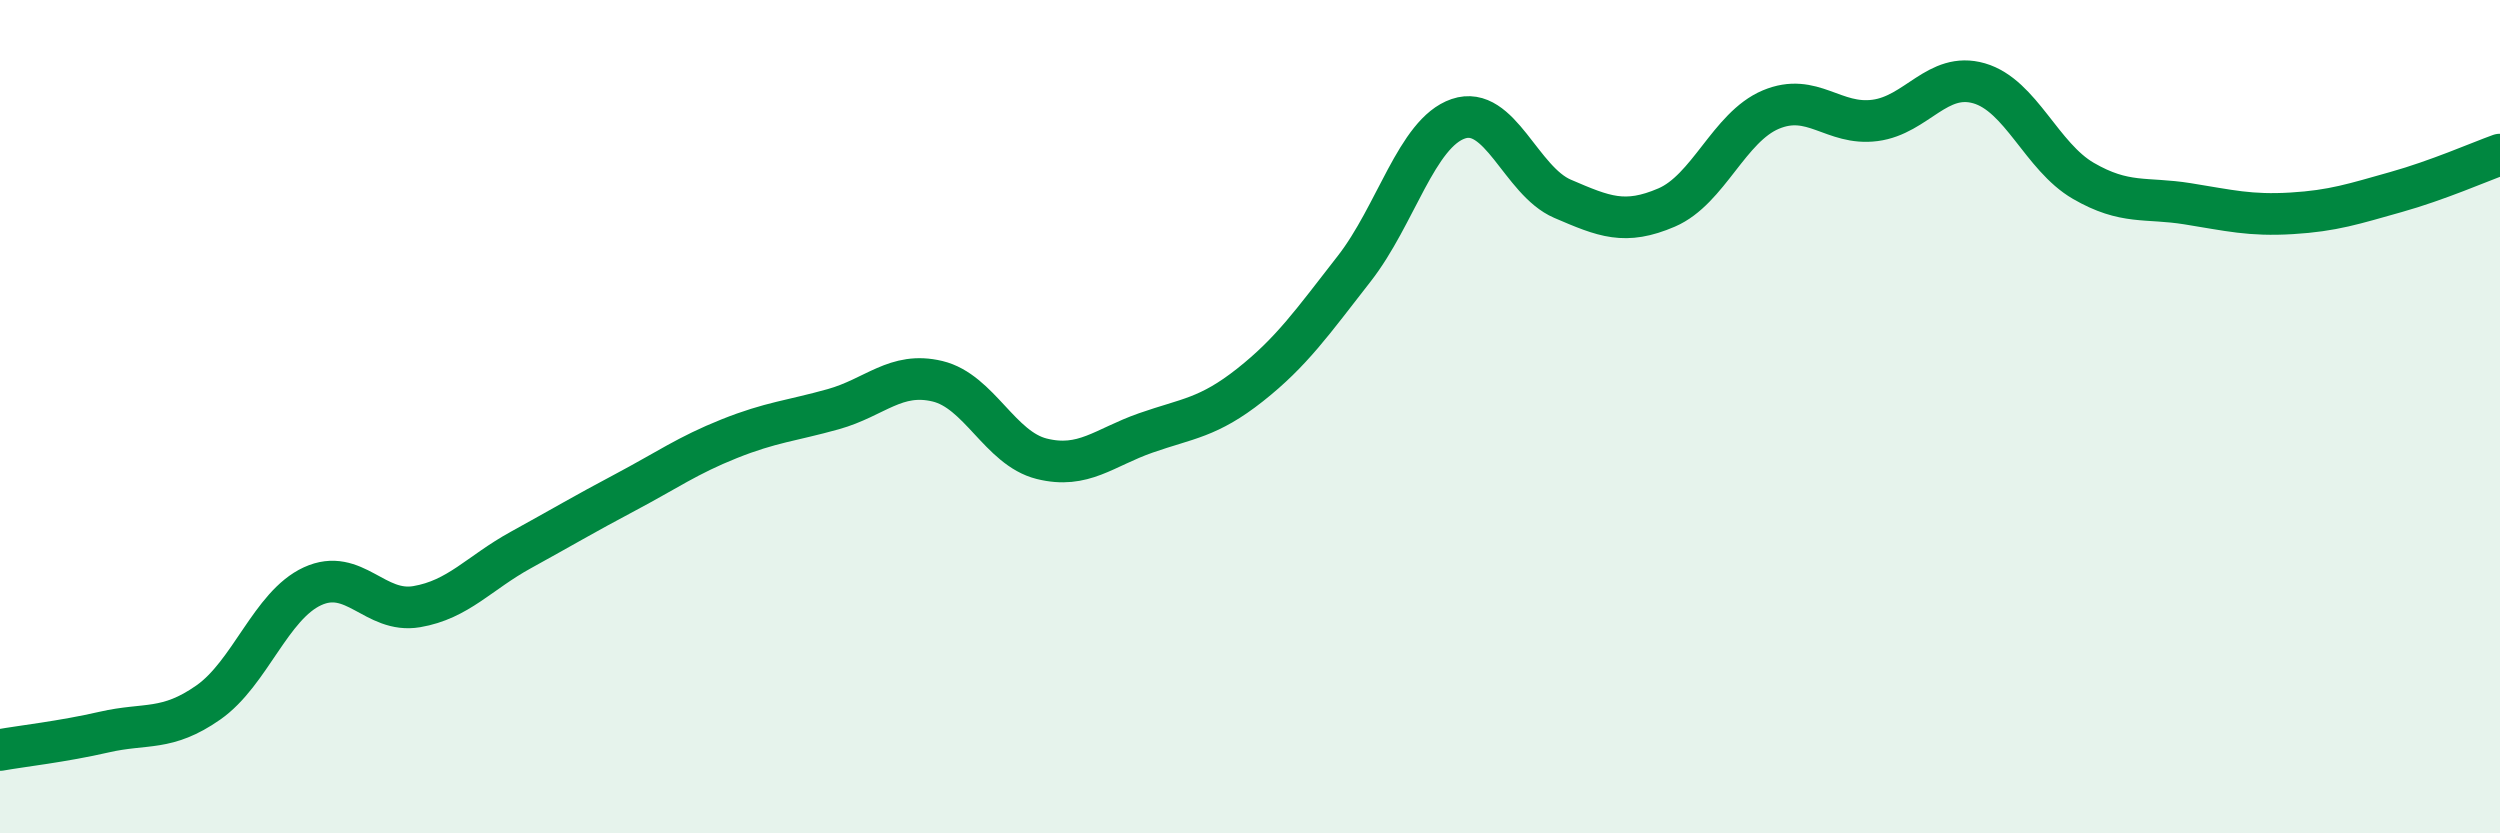
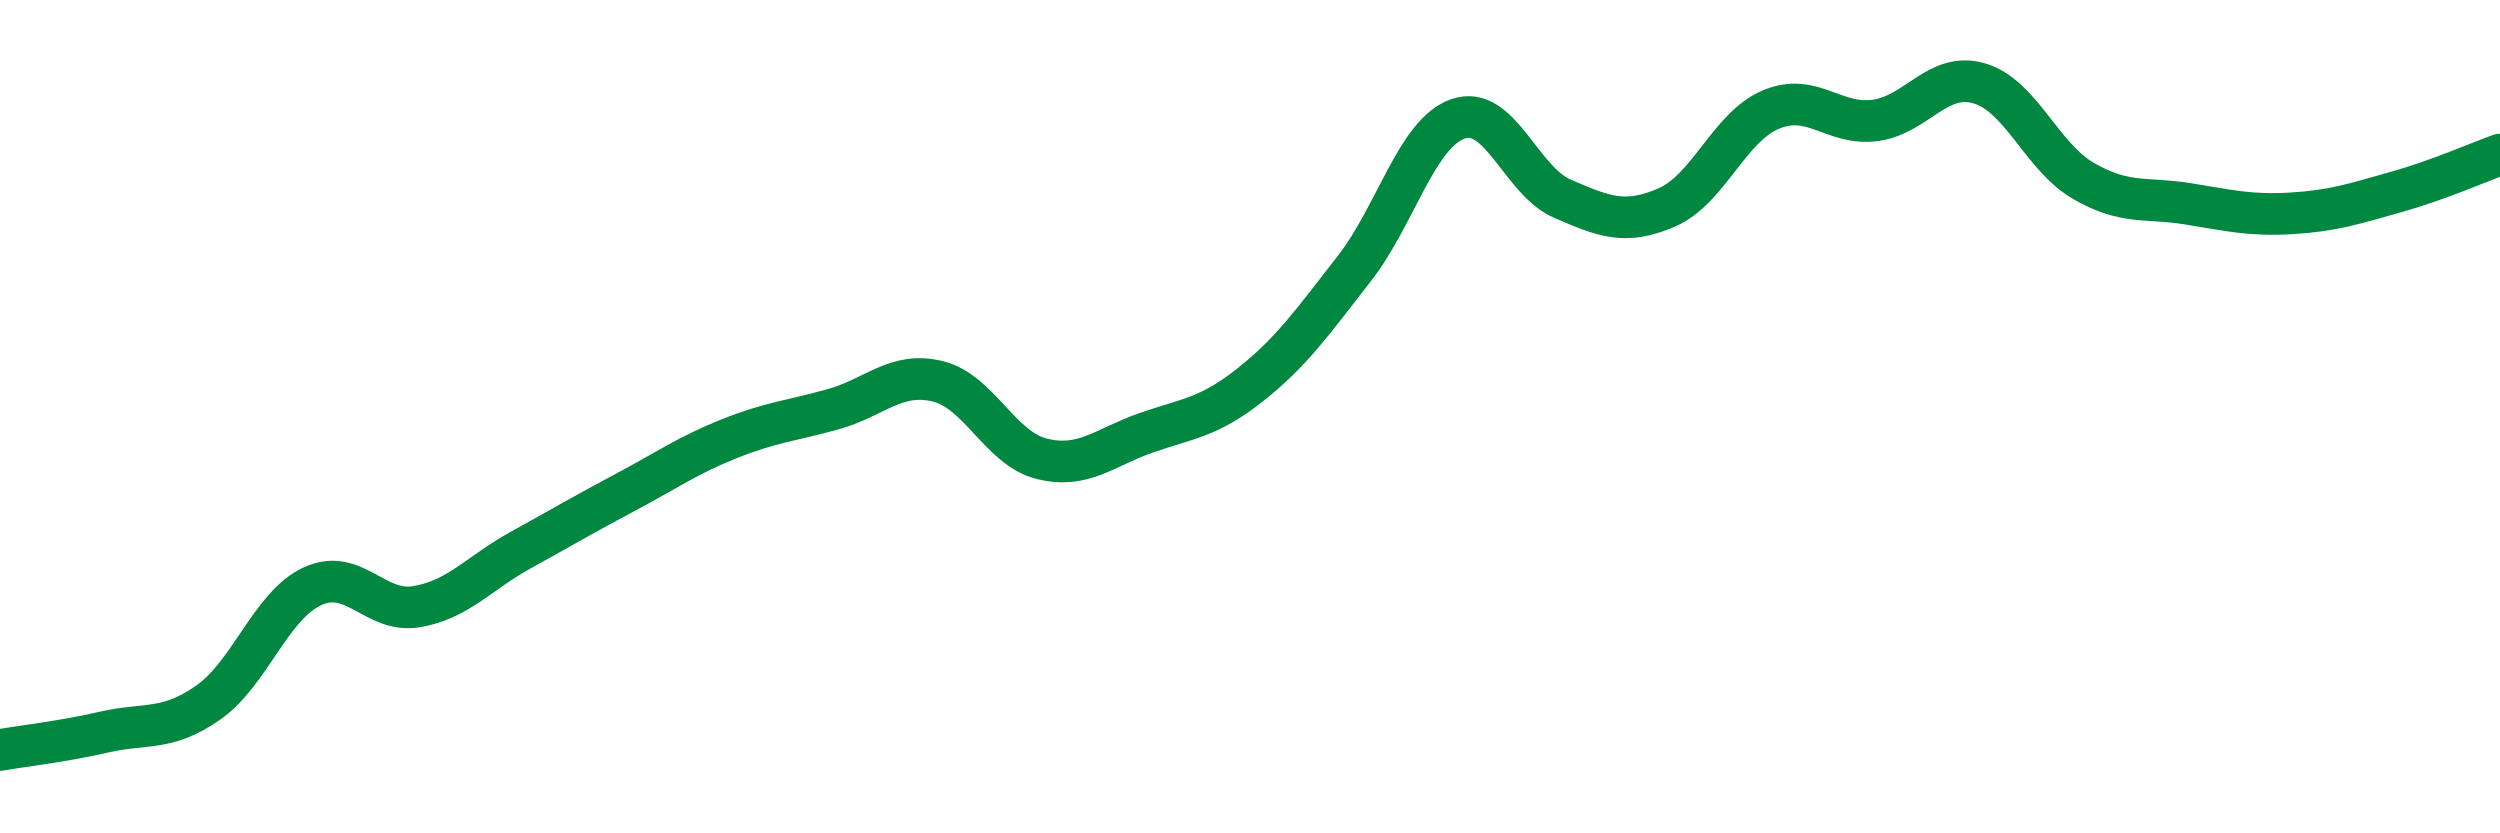
<svg xmlns="http://www.w3.org/2000/svg" width="60" height="20" viewBox="0 0 60 20">
-   <path d="M 0,18 C 0.5,17.91 1.5,17.8 2.5,17.57 C 3.5,17.34 4,17.56 5,16.86 C 6,16.16 6.5,14.53 7.5,14.07 C 8.5,13.61 9,14.73 10,14.56 C 11,14.39 11.5,13.75 12.5,13.2 C 13.5,12.65 14,12.35 15,11.82 C 16,11.29 16.5,10.93 17.5,10.53 C 18.5,10.13 19,10.1 20,9.82 C 21,9.54 21.5,8.91 22.5,9.15 C 23.5,9.39 24,10.76 25,11.01 C 26,11.26 26.5,10.74 27.5,10.39 C 28.5,10.04 29,10.03 30,9.24 C 31,8.45 31.5,7.73 32.5,6.45 C 33.5,5.17 34,3.19 35,2.85 C 36,2.51 36.5,4.34 37.5,4.77 C 38.5,5.2 39,5.41 40,4.98 C 41,4.55 41.5,3.05 42.5,2.63 C 43.5,2.21 44,3.02 45,2.89 C 46,2.76 46.5,1.71 47.5,2 C 48.5,2.29 49,3.76 50,4.34 C 51,4.92 51.5,4.73 52.5,4.89 C 53.5,5.05 54,5.18 55,5.12 C 56,5.06 56.5,4.89 57.5,4.61 C 58.5,4.33 59.5,3.89 60,3.71L60 20L0 20Z" fill="#008740" opacity="0.1" stroke-linecap="round" stroke-linejoin="round" />
  <path d="M 0,18 C 0.5,17.91 1.5,17.8 2.5,17.57 C 3.5,17.34 4,17.56 5,16.86 C 6,16.16 6.5,14.53 7.5,14.07 C 8.5,13.61 9,14.73 10,14.56 C 11,14.39 11.5,13.75 12.5,13.2 C 13.5,12.65 14,12.35 15,11.82 C 16,11.29 16.5,10.93 17.5,10.53 C 18.5,10.13 19,10.1 20,9.82 C 21,9.54 21.5,8.91 22.5,9.15 C 23.5,9.39 24,10.76 25,11.01 C 26,11.26 26.5,10.74 27.5,10.39 C 28.5,10.04 29,10.03 30,9.24 C 31,8.45 31.5,7.73 32.5,6.45 C 33.5,5.17 34,3.19 35,2.85 C 36,2.51 36.5,4.34 37.5,4.77 C 38.5,5.2 39,5.41 40,4.98 C 41,4.55 41.5,3.05 42.5,2.63 C 43.5,2.21 44,3.02 45,2.89 C 46,2.76 46.5,1.71 47.5,2 C 48.5,2.29 49,3.76 50,4.34 C 51,4.92 51.5,4.73 52.5,4.89 C 53.5,5.05 54,5.18 55,5.12 C 56,5.06 56.5,4.89 57.5,4.61 C 58.5,4.33 59.5,3.89 60,3.71" stroke="#008740" stroke-width="1" fill="none" stroke-linecap="round" stroke-linejoin="round" />
</svg>